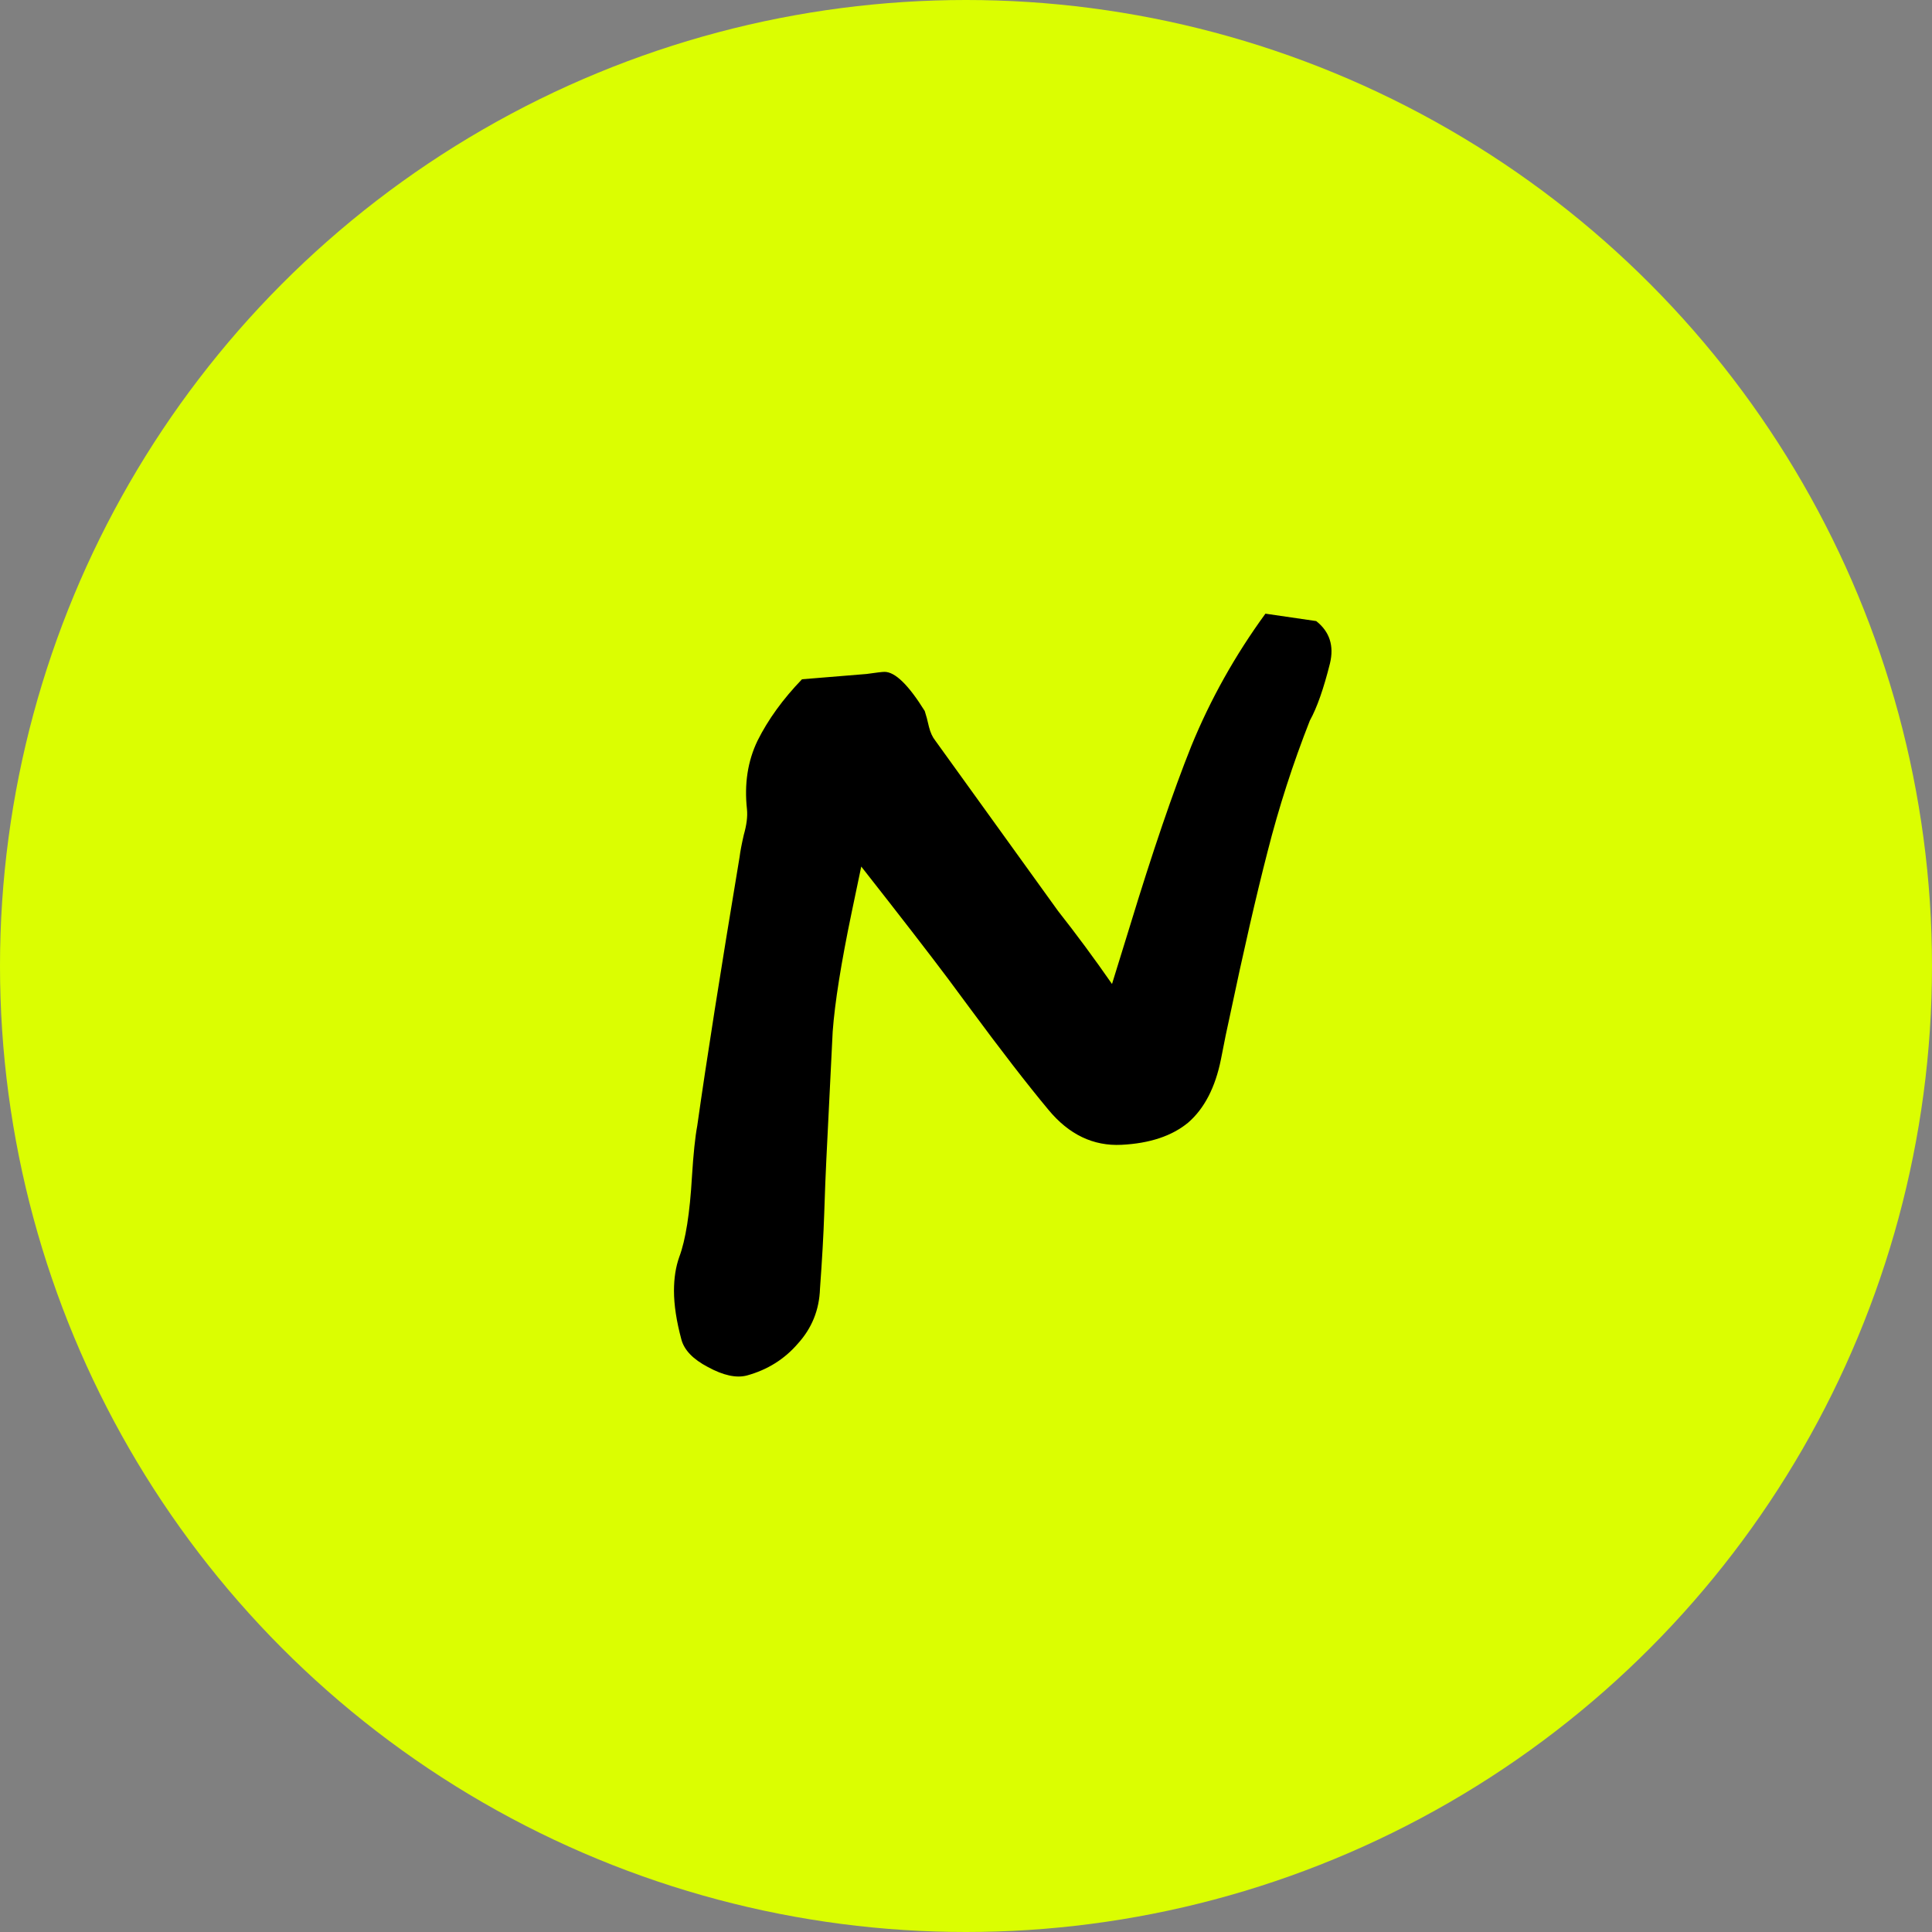
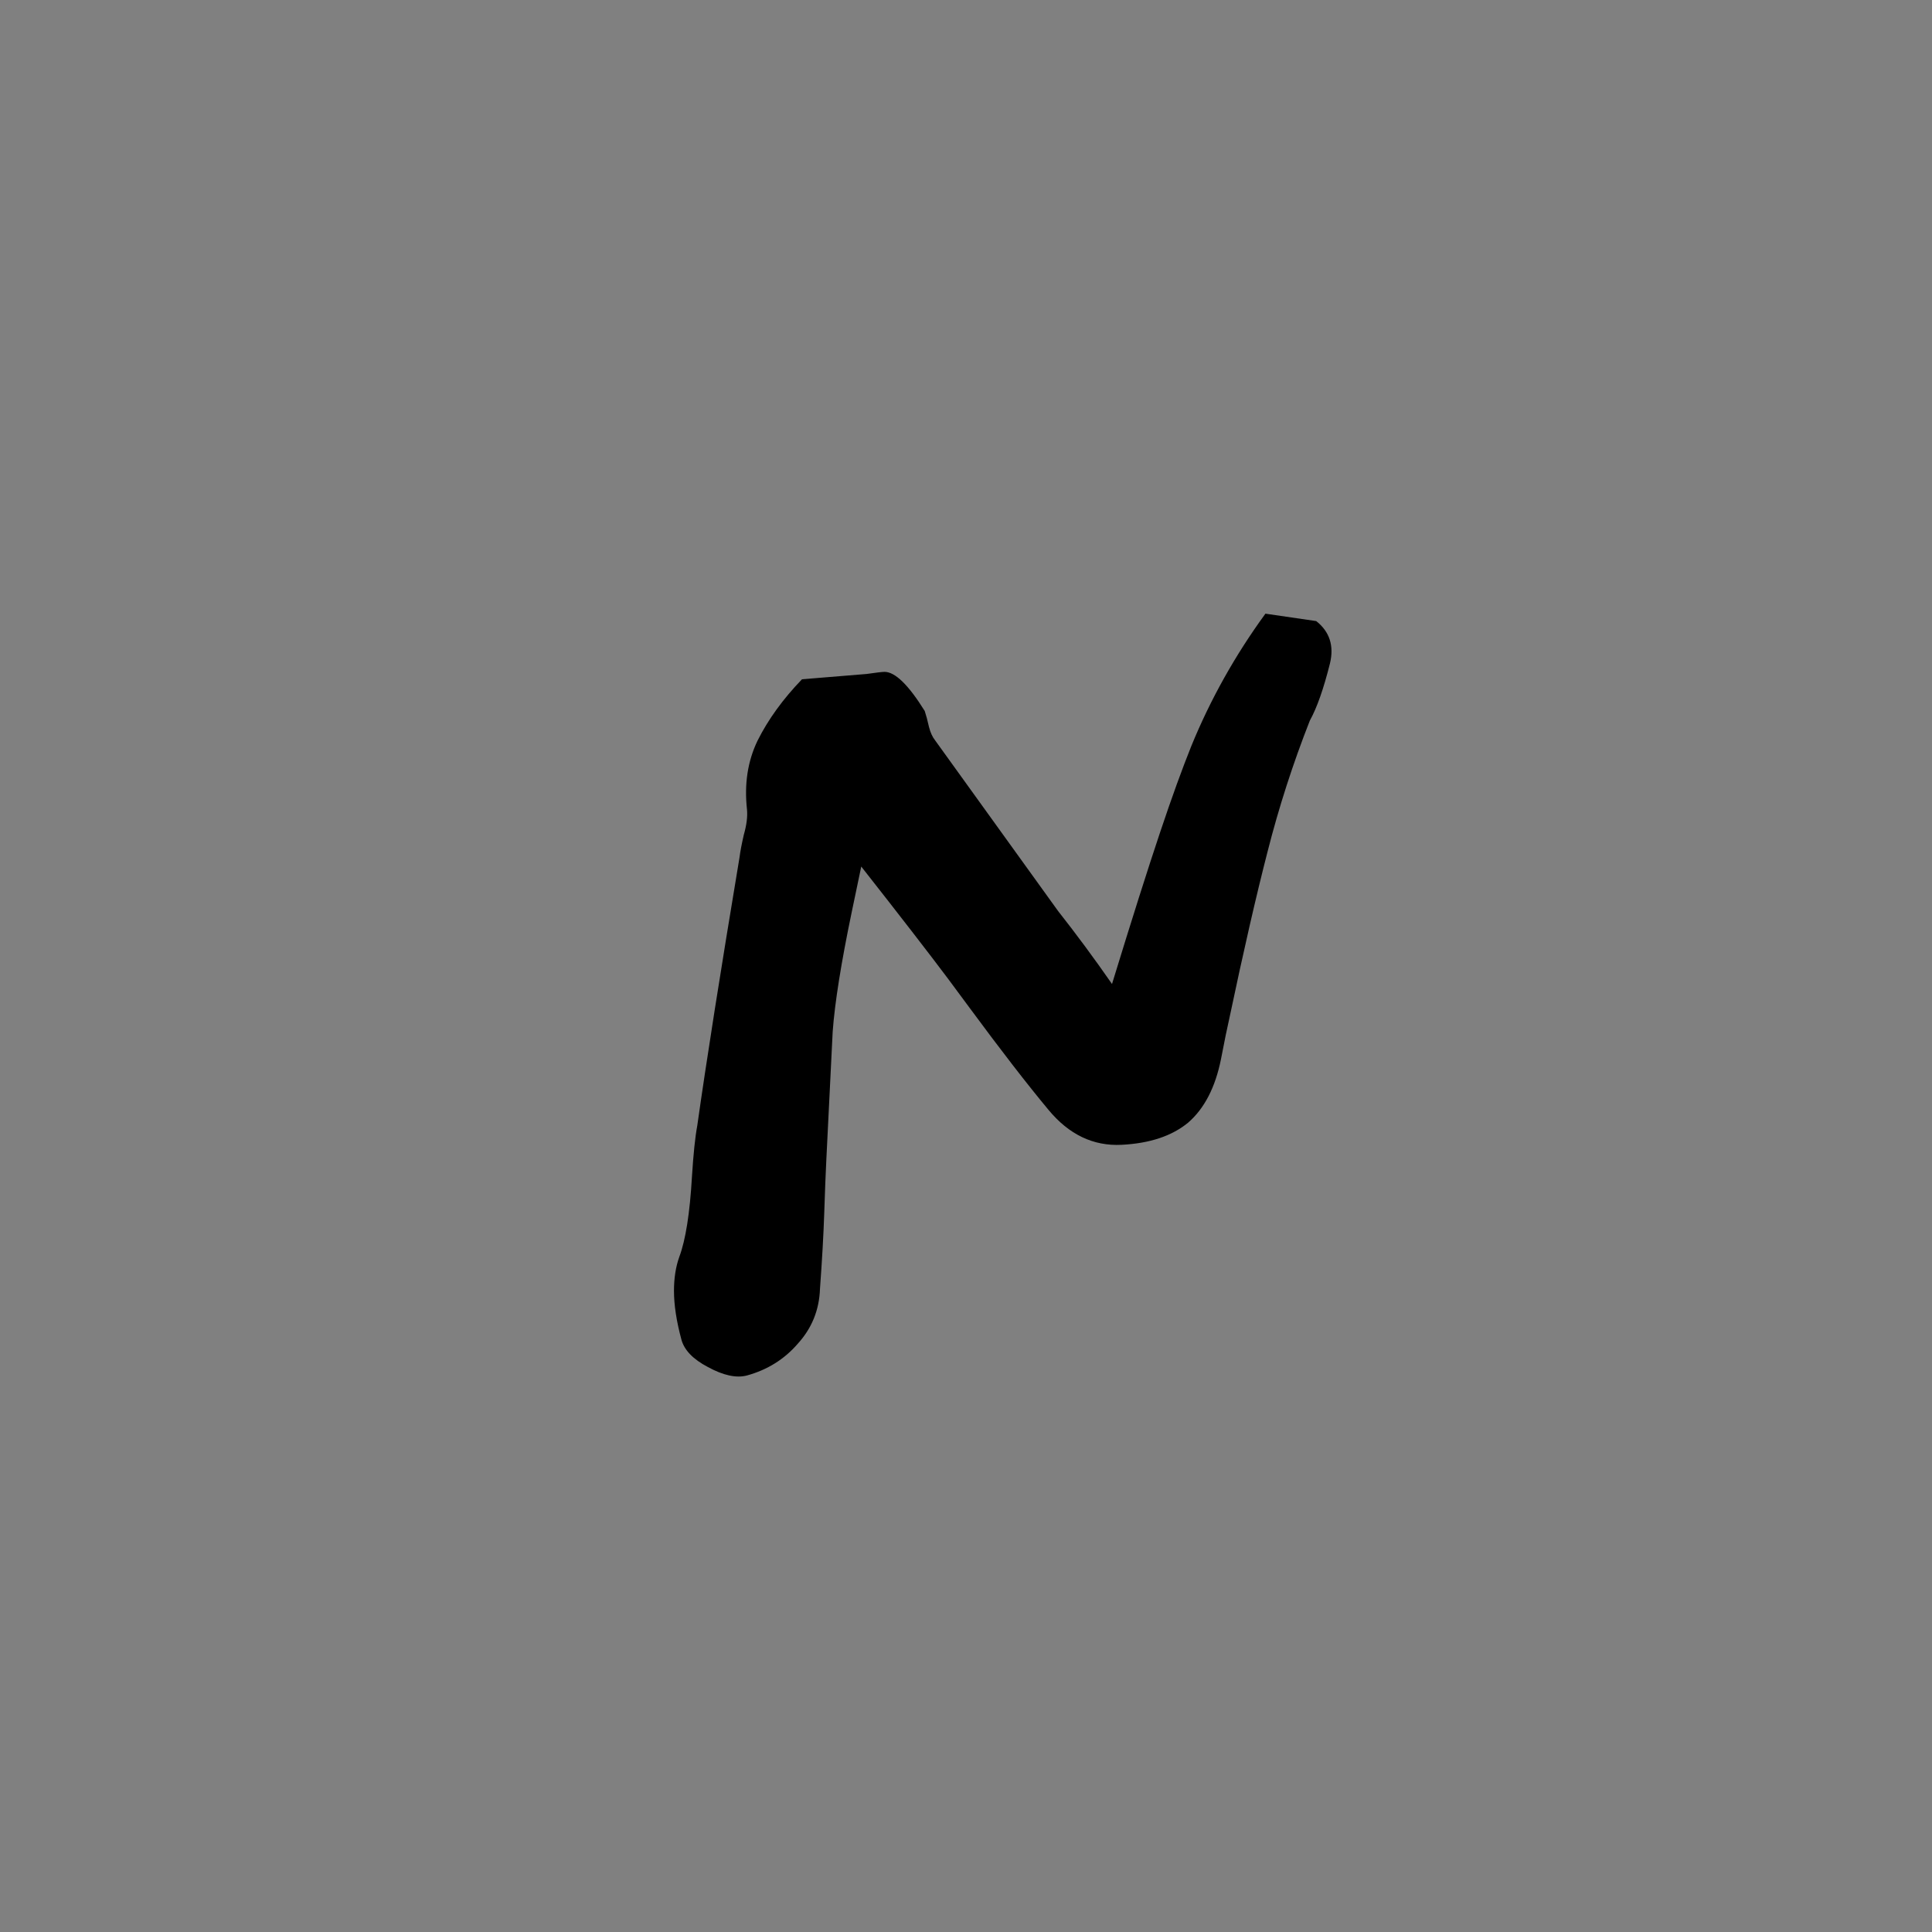
<svg xmlns="http://www.w3.org/2000/svg" width="913" height="913" viewBox="0 0 913 913" fill="none">
  <rect x="0" y="0" width="913" height="913" fill="#808080" stroke="none" />
-   <circle cx="456.5" cy="456.5" r="456.5" fill="#DBFE01" />
-   <path d="M353 382.5C351.667 370.5 353.333 359.667 358 350C363 340 370 330.333 379 321L409.5 318.5C414.167 317.833 417 317.5 418 317.5C423 317.5 429.333 323.667 437 336C437.667 338 438.333 340.5 439 343.5C439.667 346.167 440.667 348.333 442 350L500 430.5C508.667 441.5 517.167 453 525.5 465L534 437.5C544.667 402.5 554.333 374.167 563 352.5C572 330.5 583.667 309.667 598 290L622 293.5C628.333 298.5 630.5 305.167 628.5 313.5C625.5 325.5 622.333 334.5 619 340.5C611 360.833 604.333 381.5 599 402.5C593.667 423.167 587.667 449.333 581 481C580 485.333 578.667 491.833 577 500.5C574.333 513.833 569.167 523.833 561.5 530.5C553.833 536.833 543.333 540.333 530 541C516.667 541.667 505.167 536.167 495.5 524.5C485.5 512.5 473 496.333 458 476L448 462.5C439 450.5 425.333 432.833 407 409.5L402.5 431C397.5 455 394.5 473.833 393.5 487.5L390.5 548C390.167 554.667 389.833 563.167 389.5 573.5C389.167 583.5 388.5 595.333 387.5 609C387.167 619 383.667 627.667 377 635C370.667 642.333 362.667 647.333 353 650C348 651.333 341.833 650 334.5 646C327.5 642.333 323.333 638 322 633C319.667 624.333 318.5 616.667 318.5 610C318.5 604 319.333 598.667 321 594C324 586 326 573.333 327 556C327.667 545.333 328.5 537.333 329.5 532C333.833 501.333 340.5 459 349.5 405C349.833 402.333 350.5 398.833 351.5 394.5C352.833 389.833 353.333 385.833 353 382.5Z" fill="black" />
+   <path d="M353 382.5C351.667 370.5 353.333 359.667 358 350C363 340 370 330.333 379 321L409.5 318.5C414.167 317.833 417 317.5 418 317.5C423 317.5 429.333 323.667 437 336C437.667 338 438.333 340.5 439 343.5C439.667 346.167 440.667 348.333 442 350L500 430.5C508.667 441.5 517.167 453 525.5 465C544.667 402.5 554.333 374.167 563 352.5C572 330.5 583.667 309.667 598 290L622 293.5C628.333 298.5 630.5 305.167 628.5 313.5C625.5 325.5 622.333 334.5 619 340.5C611 360.833 604.333 381.5 599 402.5C593.667 423.167 587.667 449.333 581 481C580 485.333 578.667 491.833 577 500.5C574.333 513.833 569.167 523.833 561.5 530.5C553.833 536.833 543.333 540.333 530 541C516.667 541.667 505.167 536.167 495.5 524.5C485.5 512.5 473 496.333 458 476L448 462.5C439 450.5 425.333 432.833 407 409.5L402.5 431C397.5 455 394.5 473.833 393.5 487.5L390.5 548C390.167 554.667 389.833 563.167 389.5 573.5C389.167 583.5 388.5 595.333 387.5 609C387.167 619 383.667 627.667 377 635C370.667 642.333 362.667 647.333 353 650C348 651.333 341.833 650 334.5 646C327.5 642.333 323.333 638 322 633C319.667 624.333 318.5 616.667 318.5 610C318.5 604 319.333 598.667 321 594C324 586 326 573.333 327 556C327.667 545.333 328.5 537.333 329.5 532C333.833 501.333 340.5 459 349.5 405C349.833 402.333 350.5 398.833 351.5 394.5C352.833 389.833 353.333 385.833 353 382.5Z" fill="black" />
</svg>